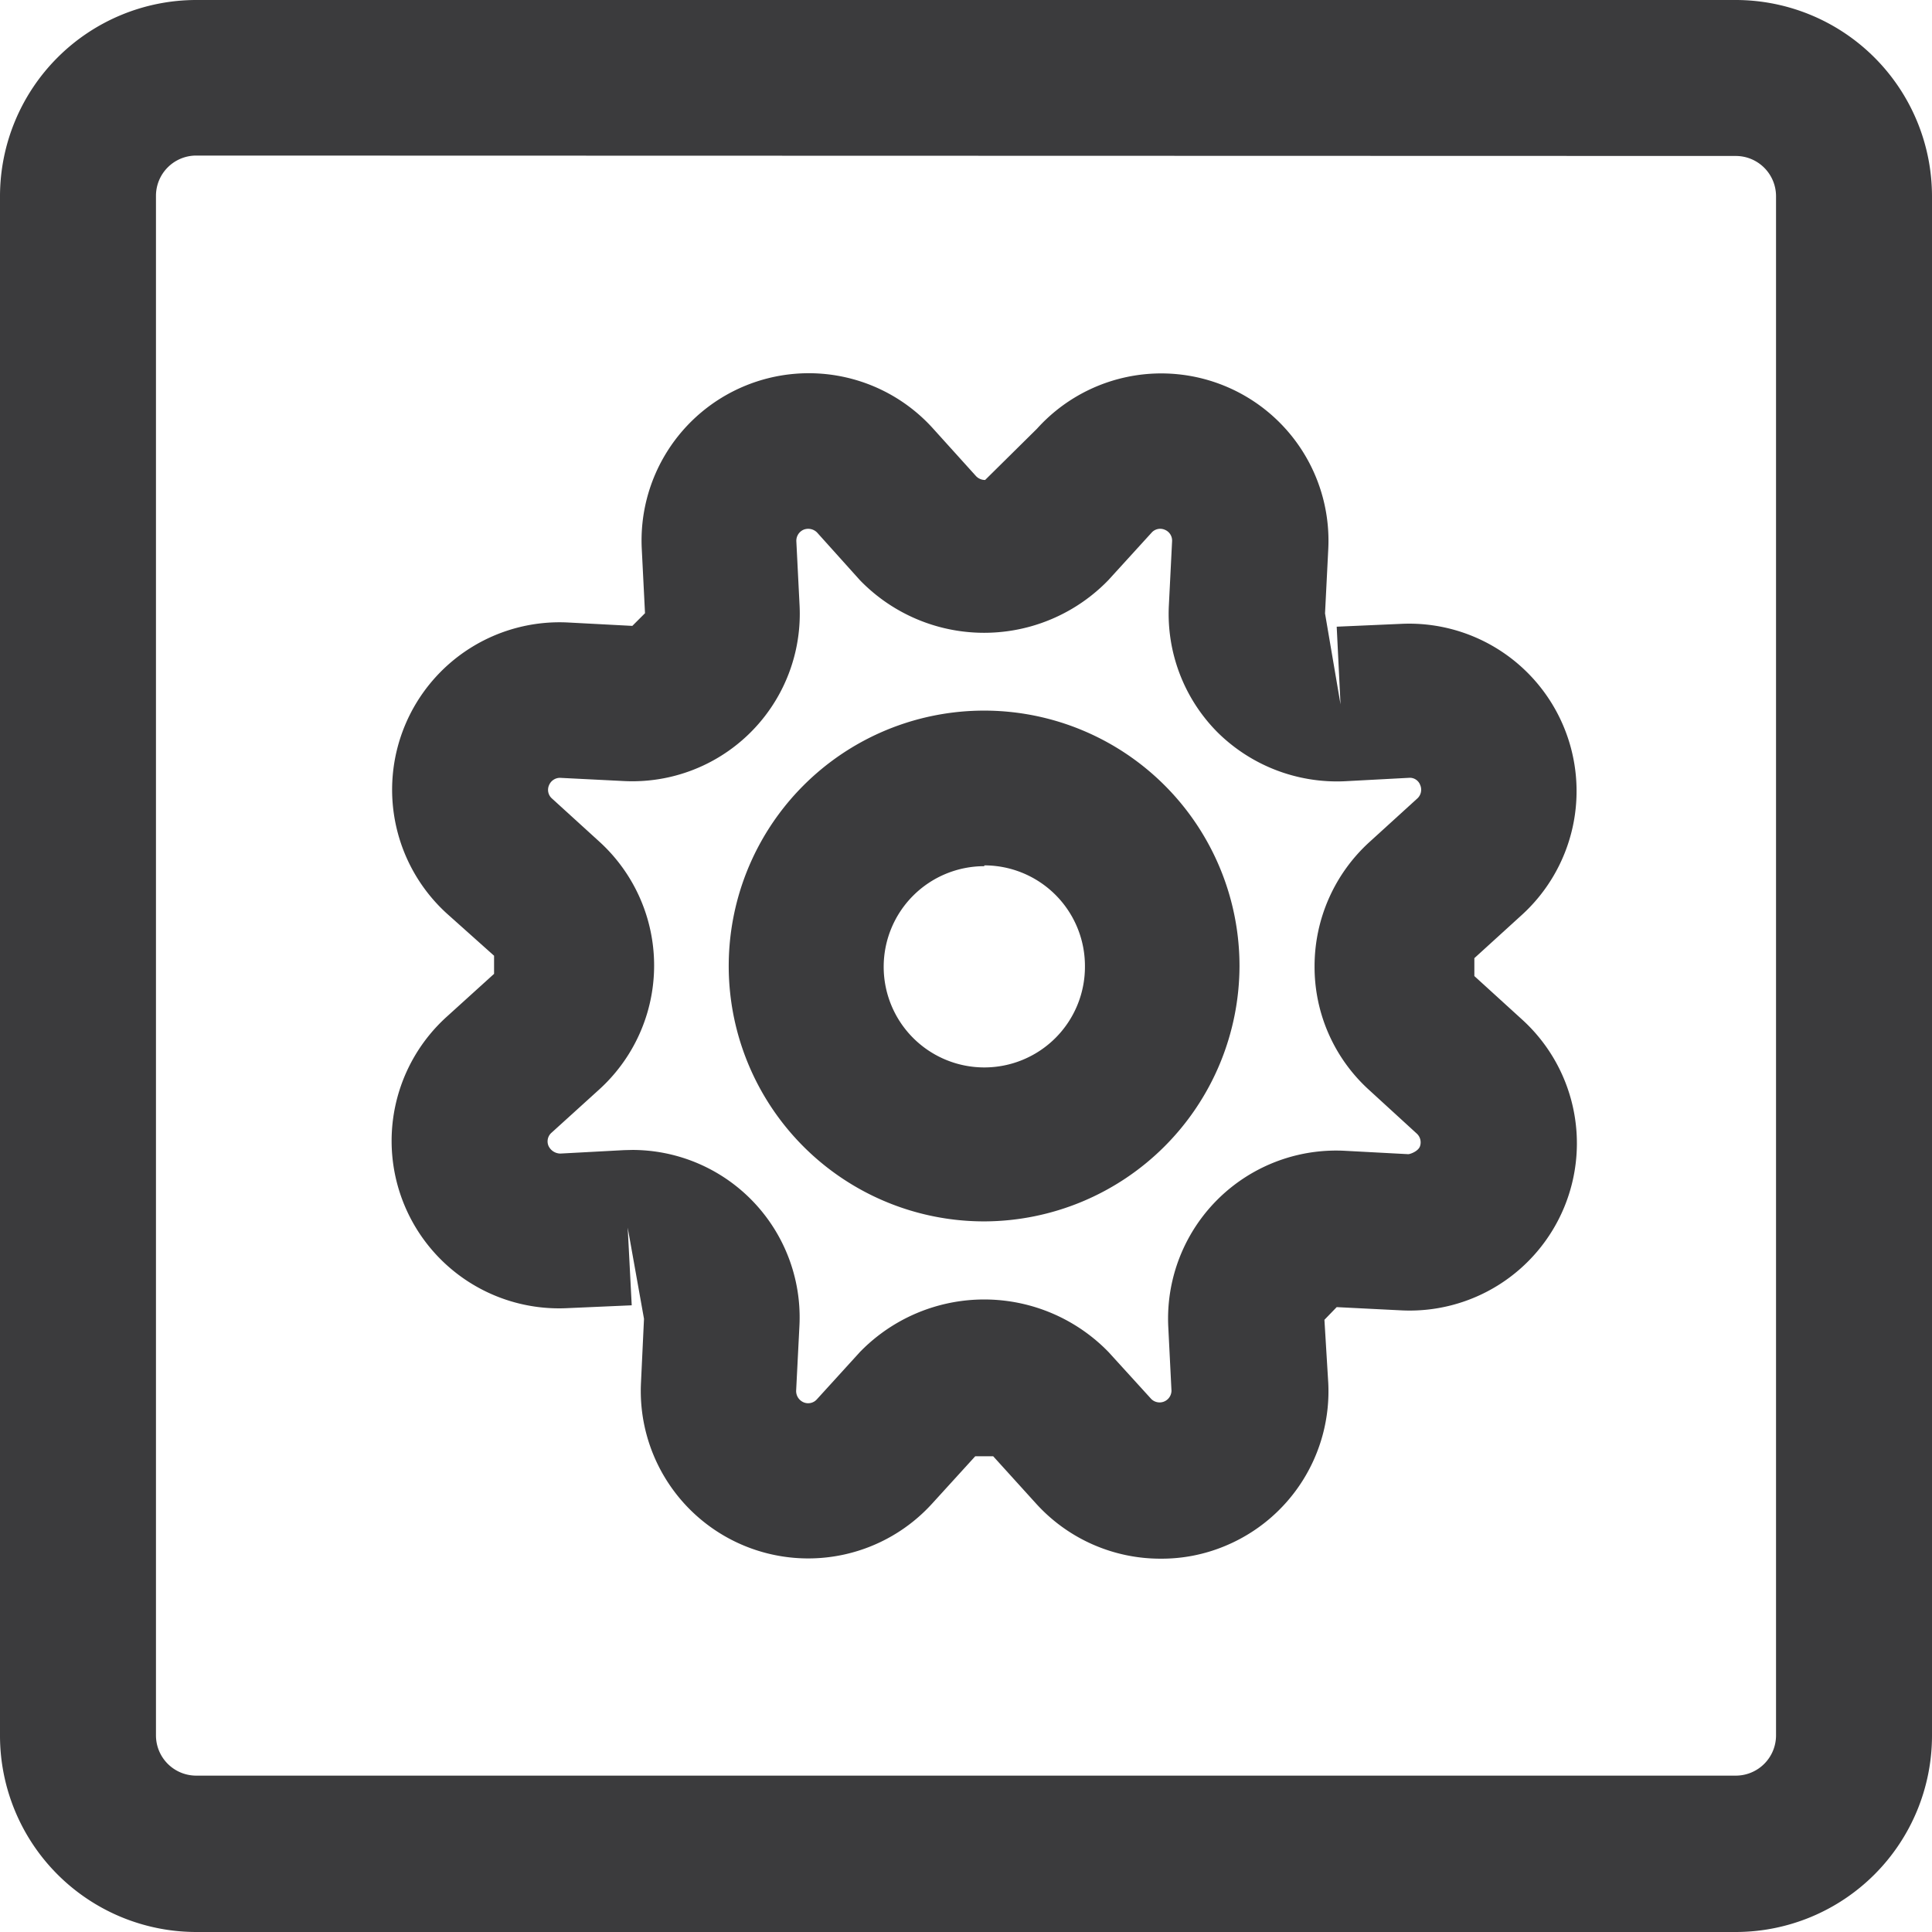
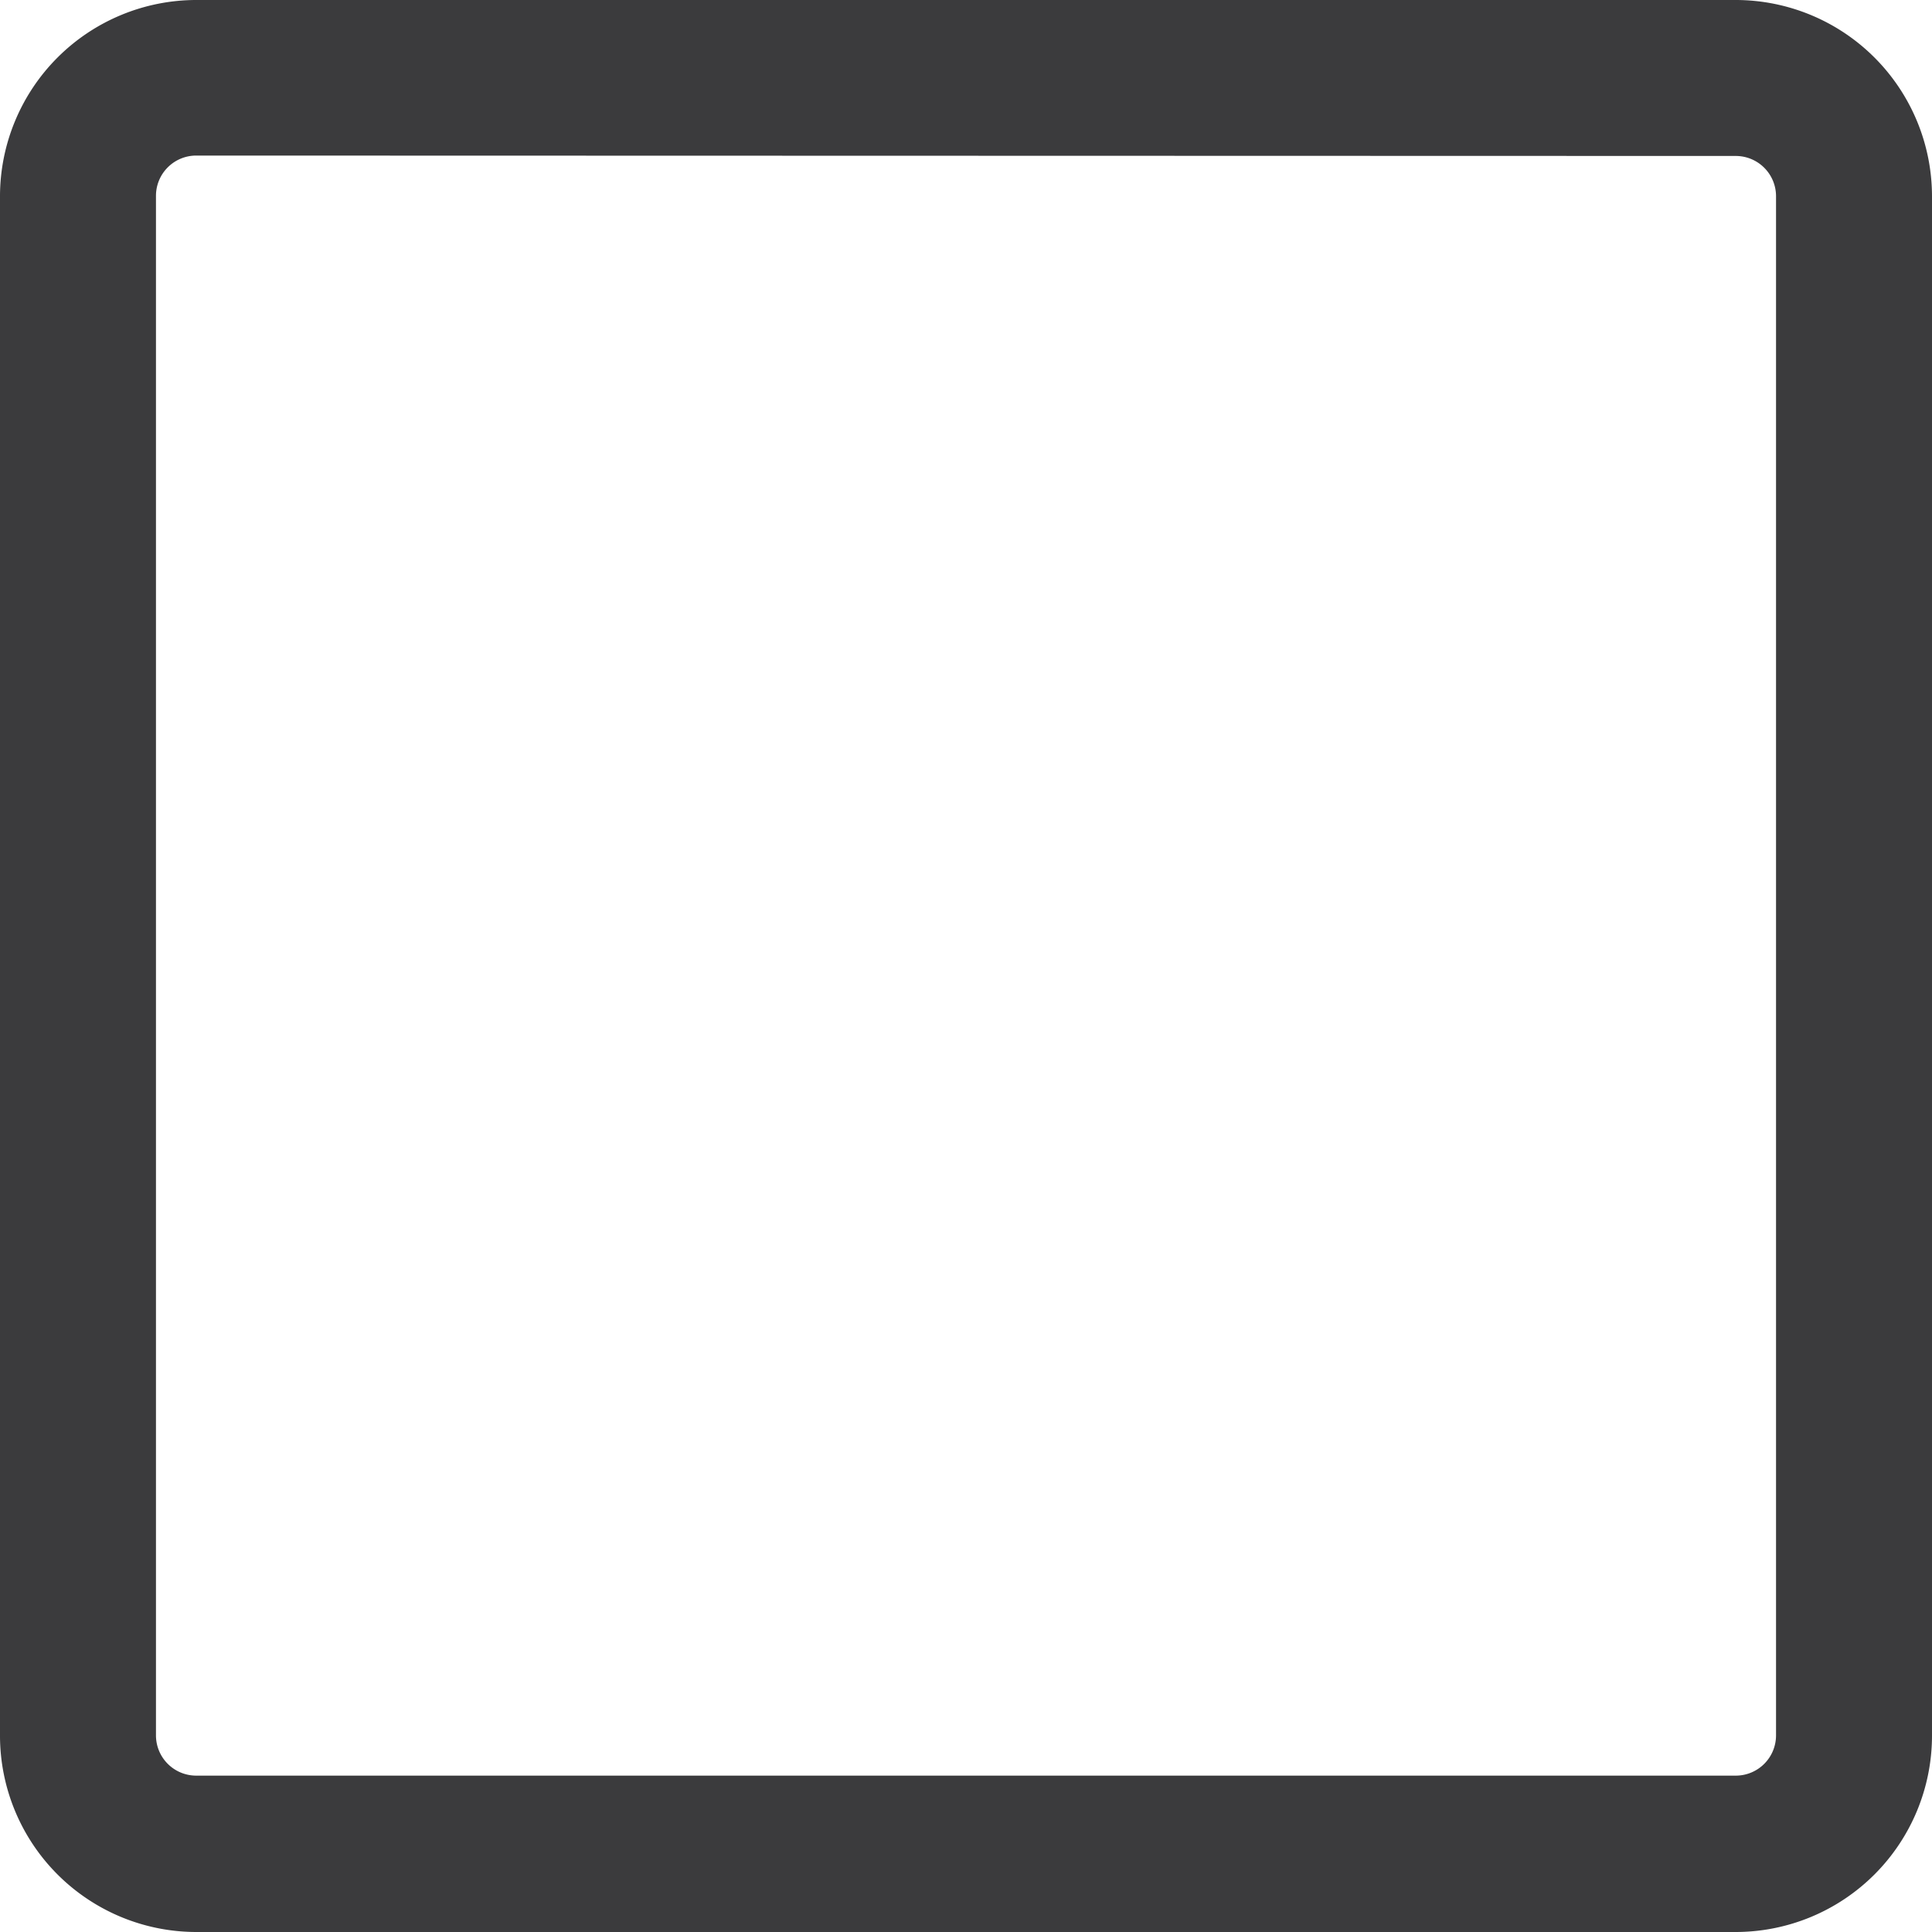
<svg xmlns="http://www.w3.org/2000/svg" viewBox="0 0 96 96">
  <defs>
    <style>.cls-1{fill:#3b3b3d;}</style>
  </defs>
  <g id="Layer_2" data-name="Layer 2">
    <g id="Layer_1-2" data-name="Layer 1">
      <g id="Path">
-         <path class="cls-1" d="M57.66,77.45a8.33,8.33,0,0,1-6.18-2.74l-2.13-2.35h-.89l-2.14,2.35a8.32,8.32,0,0,1-14.47-6L32,65.53,31.19,61l.2,3.86L28.21,65a8.32,8.32,0,0,1-6-14.49l2.34-2.12v-.9L22.2,45.39a8.32,8.32,0,0,1,6-14.46l3.22.17.63-.63-.16-3.18a8.31,8.31,0,0,1,14.47-6l2.14,2.37a.62.62,0,0,0,.45.19l2.58-2.55a8.31,8.31,0,0,1,14.47,6l-.16,3.18L66.61,35l-.19-3.86L69.6,31a8.32,8.32,0,0,1,6,14.48l-2.34,2.13s0,.88,0,.89l2.35,2.14a8.31,8.31,0,0,1-6,14.47l-3.19-.16-.61.63L66,68.71a8.32,8.32,0,0,1-5.13,8.11A8.19,8.19,0,0,1,57.66,77.45ZM31.42,57.14a8.32,8.32,0,0,1,8.3,8.8l-.16,3.16a.61.61,0,0,0,.37.58.58.58,0,0,0,.67-.16l2.13-2.34a8.61,8.61,0,0,1,12.35,0l2.13,2.34a.59.59,0,0,0,1-.42l-.16-3.19a8.35,8.35,0,0,1,8.73-8.73l3.19.17c.11,0,.48-.14.58-.37a.59.59,0,0,0-.16-.66l-2.36-2.16A8.25,8.25,0,0,1,65.32,48a8.34,8.34,0,0,1,2.75-6.18l2.34-2.13a.59.59,0,0,0,.16-.68.55.55,0,0,0-.57-.36l-3.19.17a8.44,8.44,0,0,1-6.3-2.42,8.34,8.34,0,0,1-2.43-6.31l.16-3.19a.58.58,0,0,0-.37-.58.57.57,0,0,0-.65.15l-2.15,2.36a8.59,8.59,0,0,1-12.34,0h0l-2.13-2.37a.62.62,0,0,0-.67-.14.6.6,0,0,0-.36.58l.16,3.18A8.32,8.32,0,0,1,31,38.81l-3.18-.16a.59.59,0,0,0-.54.37.57.57,0,0,0,.15.66l2.34,2.13a8.32,8.32,0,0,1,0,12.33l-2.36,2.14a.57.57,0,0,0-.15.67.66.66,0,0,0,.58.37L31,57.15Z" />
-       </g>
+         </g>
      <g id="Path-2" data-name="Path">
-         <path class="cls-1" d="M48.91,60.69A12.69,12.69,0,1,1,61.59,48,12.72,12.72,0,0,1,48.91,60.69Zm0-17.65a5,5,0,1,0,5,5A5,5,0,0,0,48.91,43Z" />
-       </g>
+         </g>
      <g id="Path-3" data-name="Path">
        <path class="cls-1" d="M86.25,96H9.75A9.76,9.76,0,0,1,0,86.25V9.75A9.76,9.76,0,0,1,9.75,0h76.5A9.76,9.76,0,0,1,96,9.75v76.5A9.76,9.76,0,0,1,86.25,96ZM9.75,7.73a2,2,0,0,0-2,2v76.5a2,2,0,0,0,2,2h76.5a2,2,0,0,0,2-2V9.75a2,2,0,0,0-2-2Z" />
      </g>
    </g>
  </g>
</svg>